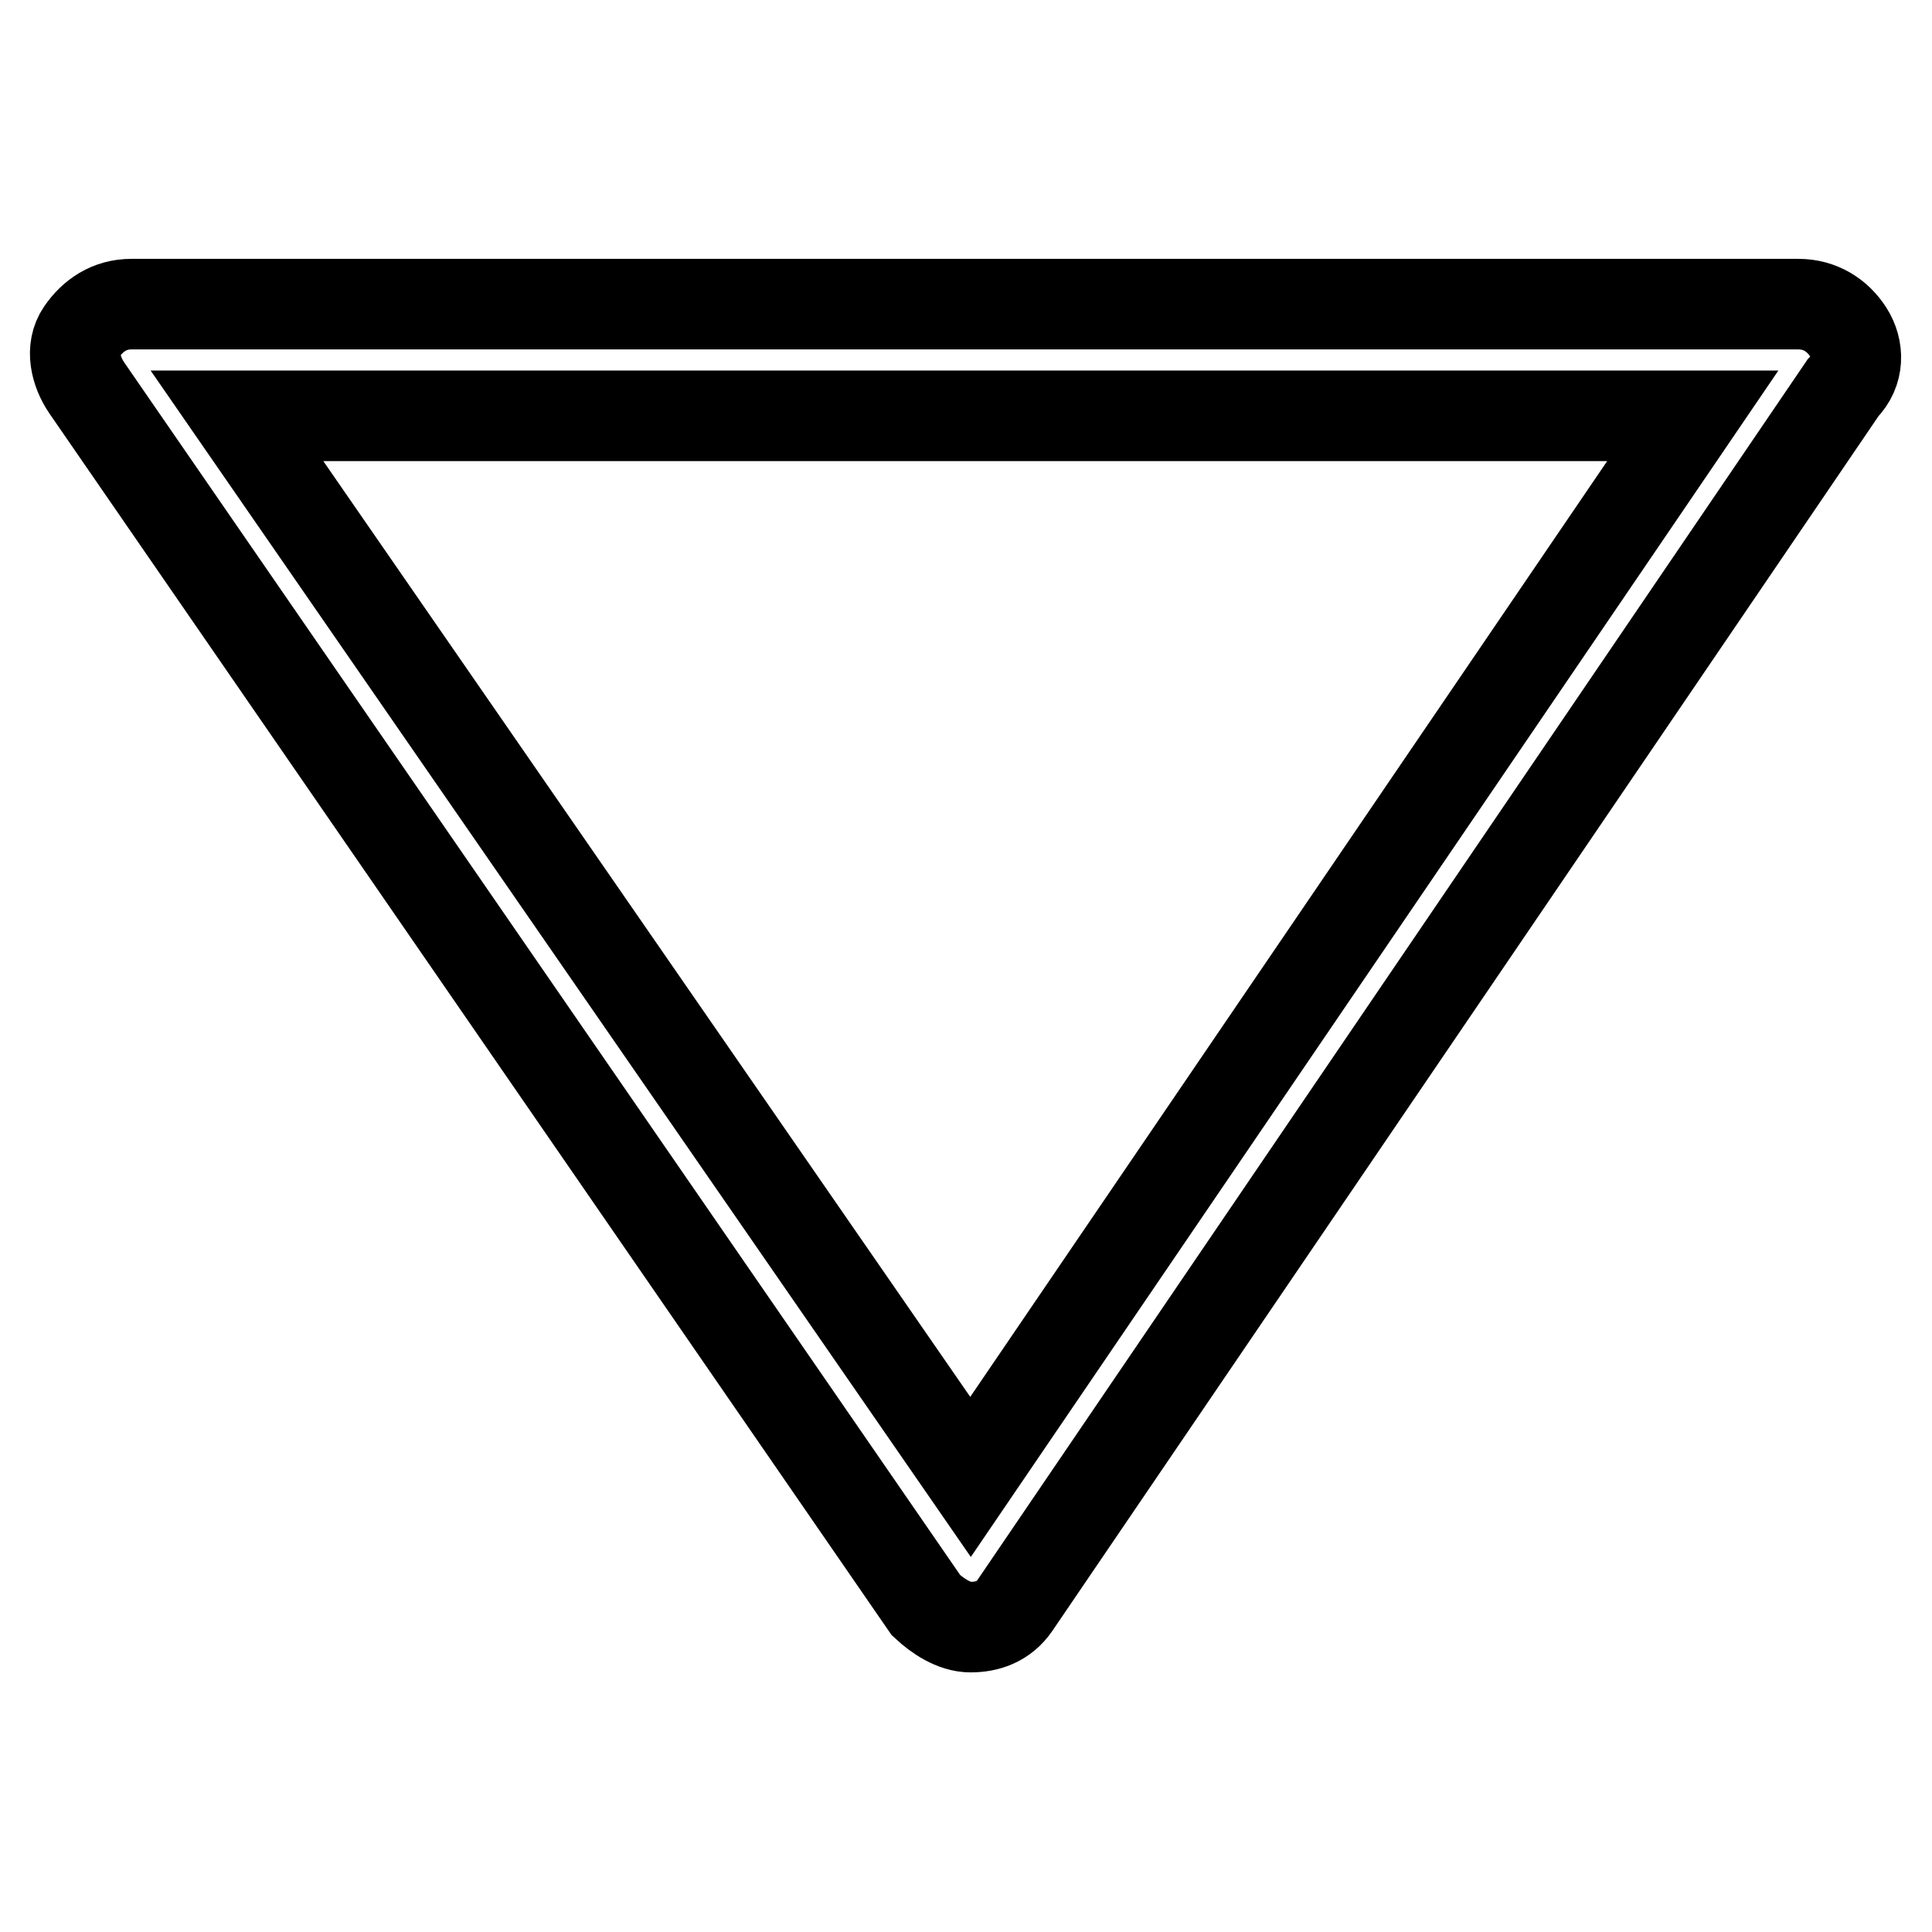
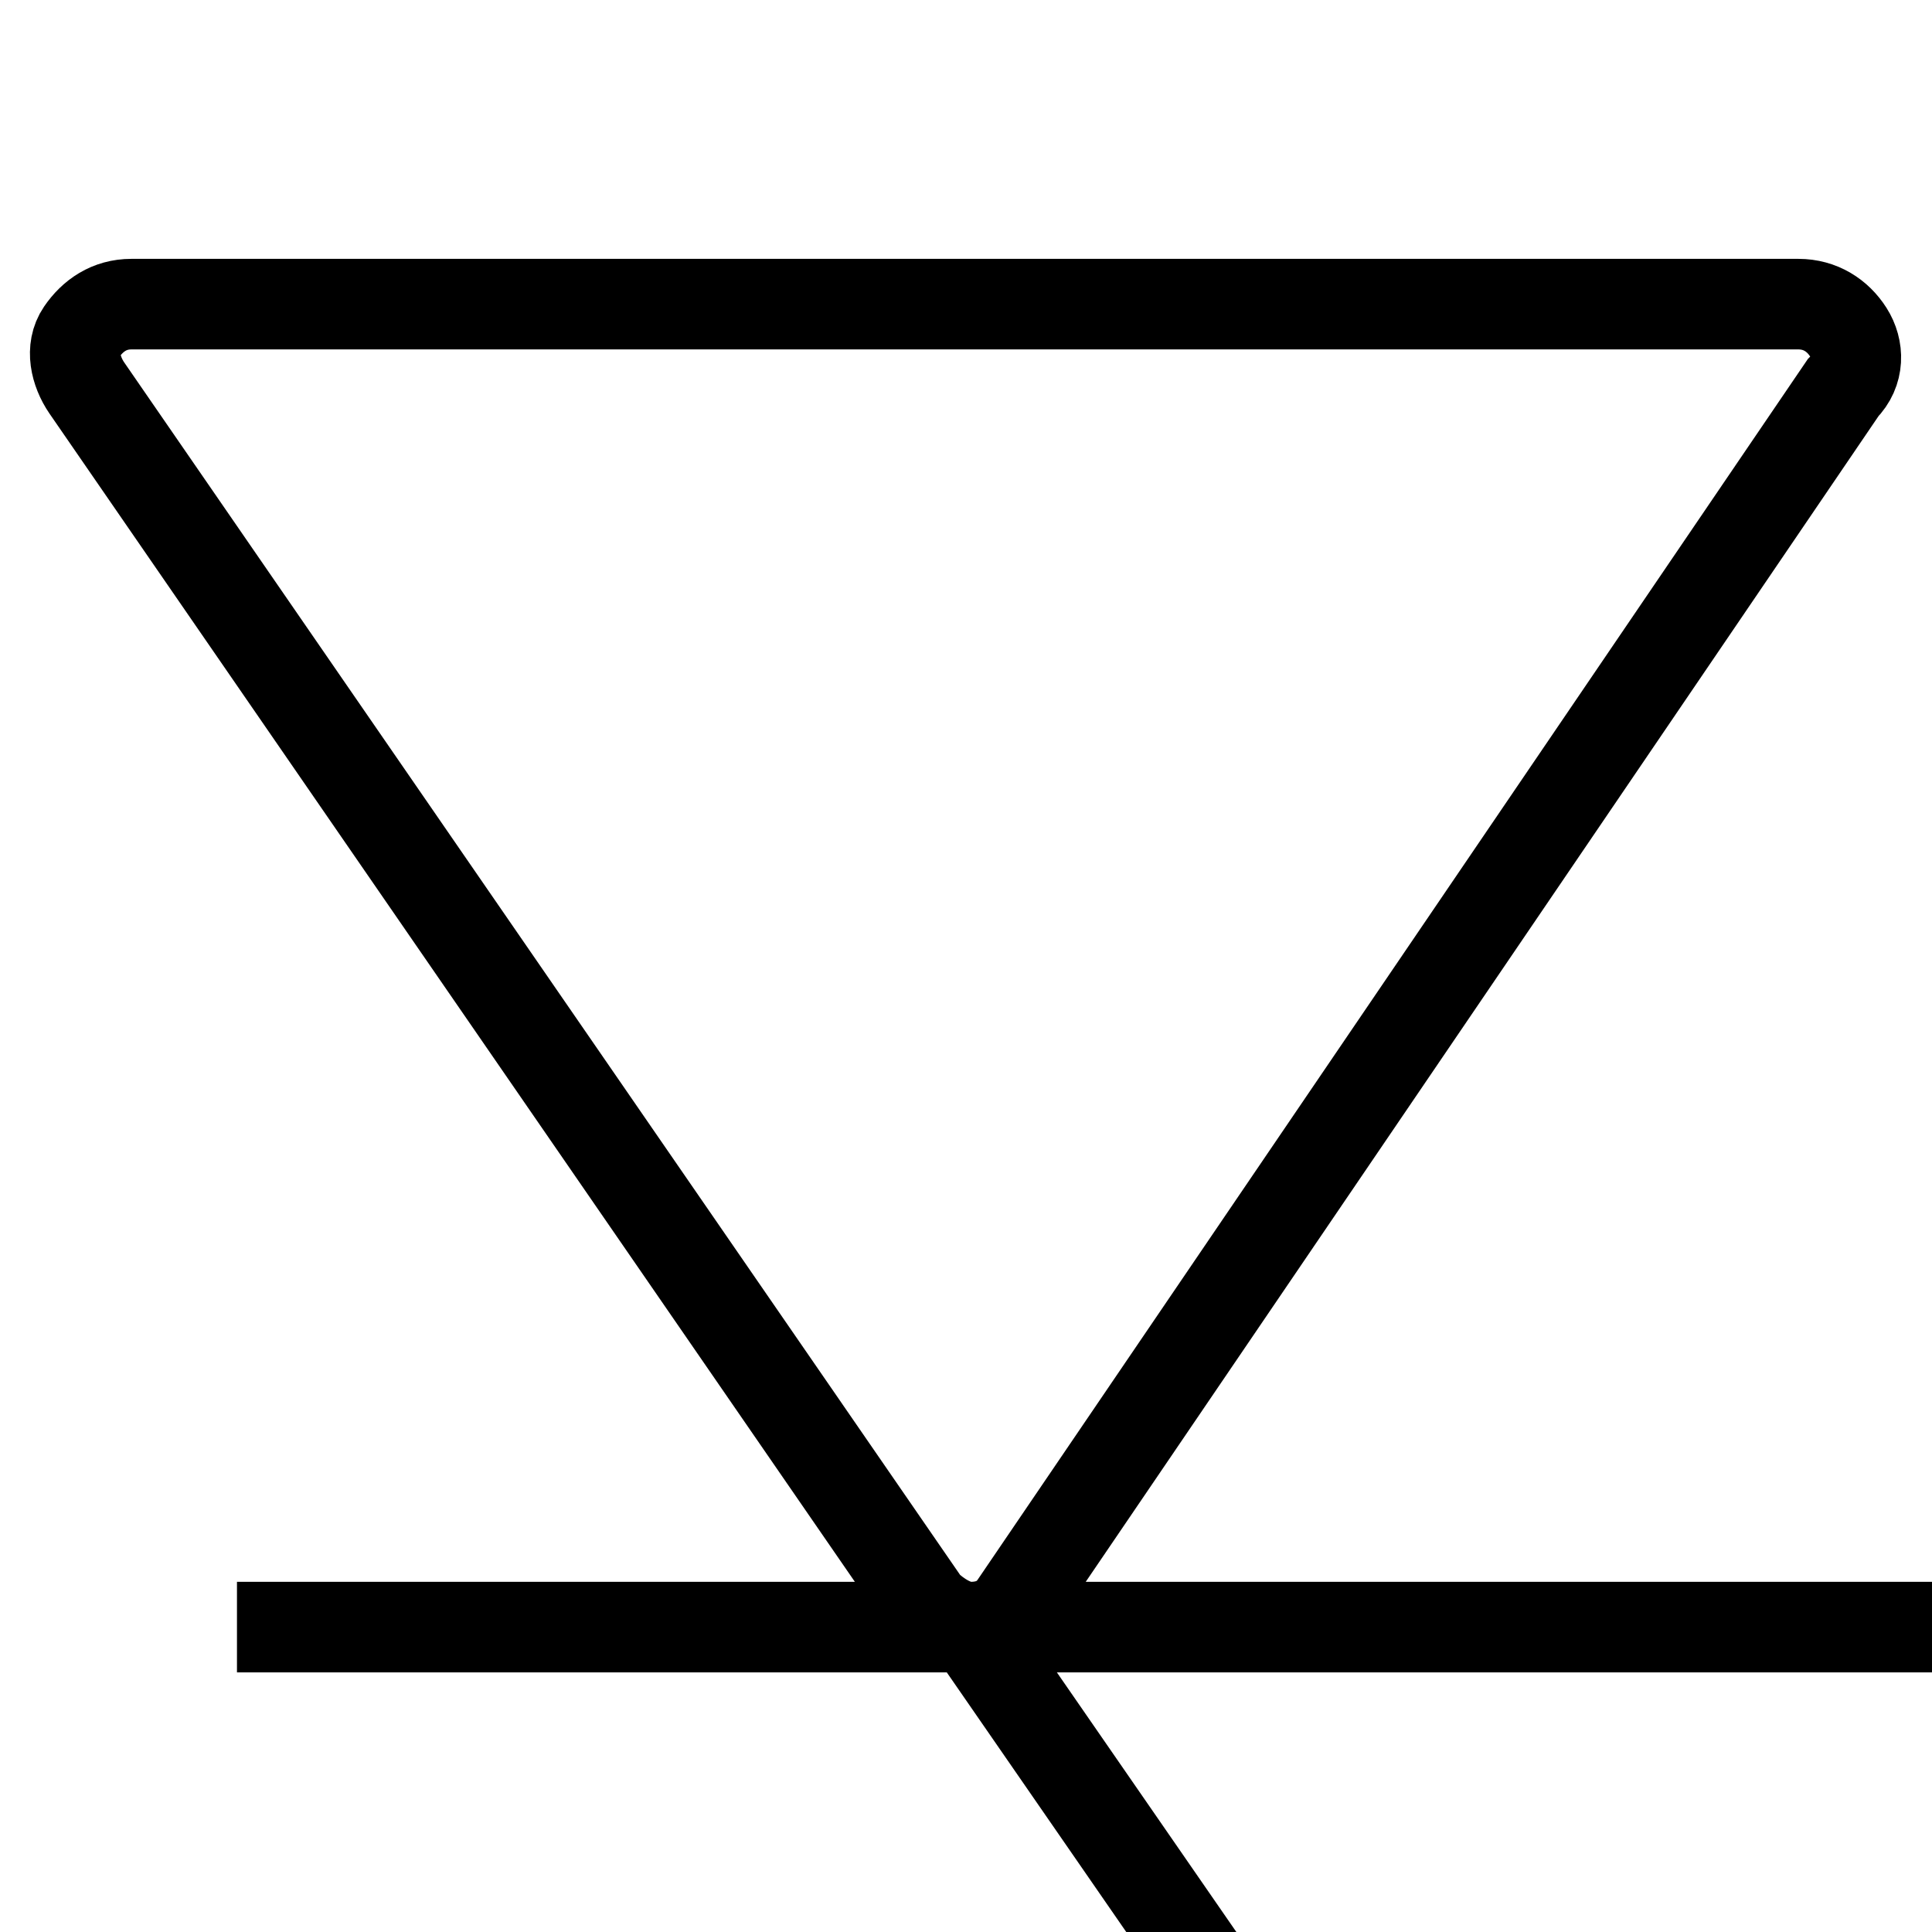
<svg xmlns="http://www.w3.org/2000/svg" version="1.1" x="0px" y="0px" viewBox="0 0 256 256" enable-background="new 0 0 256 256" xml:space="preserve">
  <g>
-     <path stroke-width="12" fill-opacity="0" stroke="#000000" d="M128.6,215.6c-2.2,0-4.4-1.5-5.9-2.9L11.5,51.4c-1.5-2.2-2.2-5.2-0.7-7.4s3.7-3.7,6.6-3.7h220.9 c2.9,0,5.2,1.5,6.6,3.7s1.5,5.2-0.7,7.4L134.5,212.7C133,214.9,130.8,215.6,128.6,215.6z M31.4,55.1l97.2,140.6l95.7-140.6H31.4z" />
+     <path stroke-width="12" fill-opacity="0" stroke="#000000" d="M128.6,215.6c-2.2,0-4.4-1.5-5.9-2.9L11.5,51.4c-1.5-2.2-2.2-5.2-0.7-7.4s3.7-3.7,6.6-3.7h220.9 c2.9,0,5.2,1.5,6.6,3.7s1.5,5.2-0.7,7.4L134.5,212.7C133,214.9,130.8,215.6,128.6,215.6z l97.2,140.6l95.7-140.6H31.4z" />
  </g>
</svg>